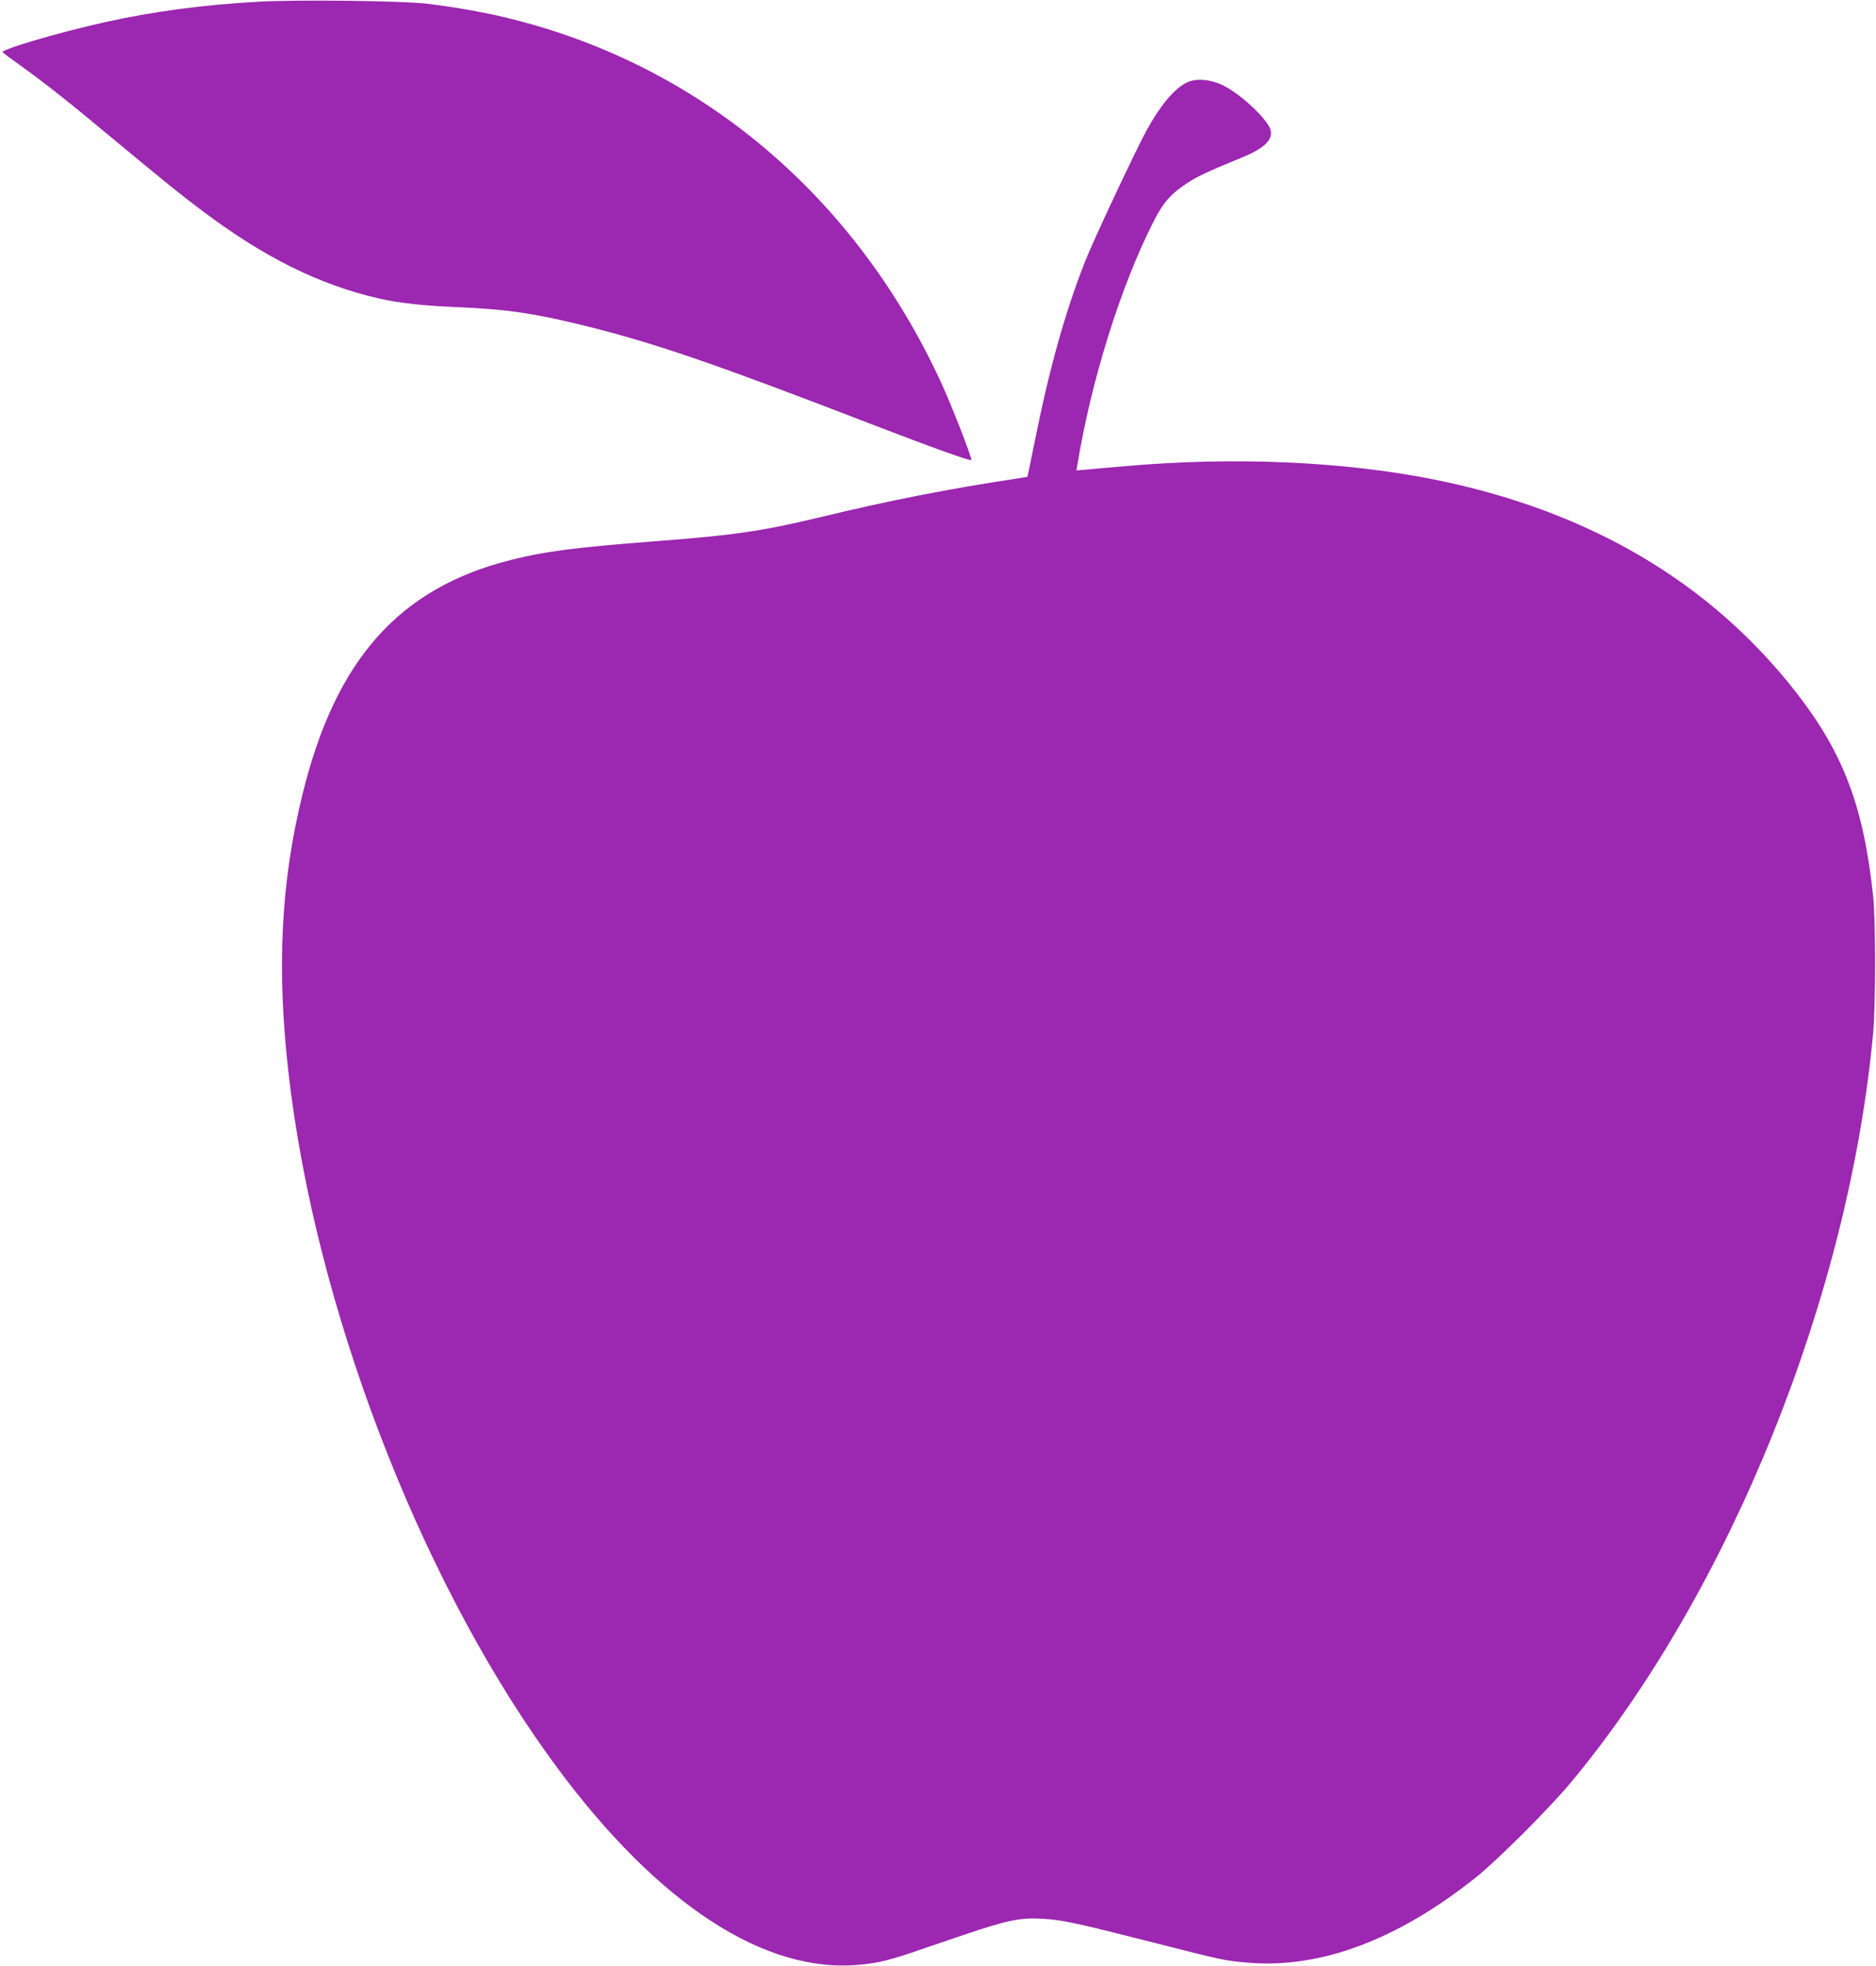
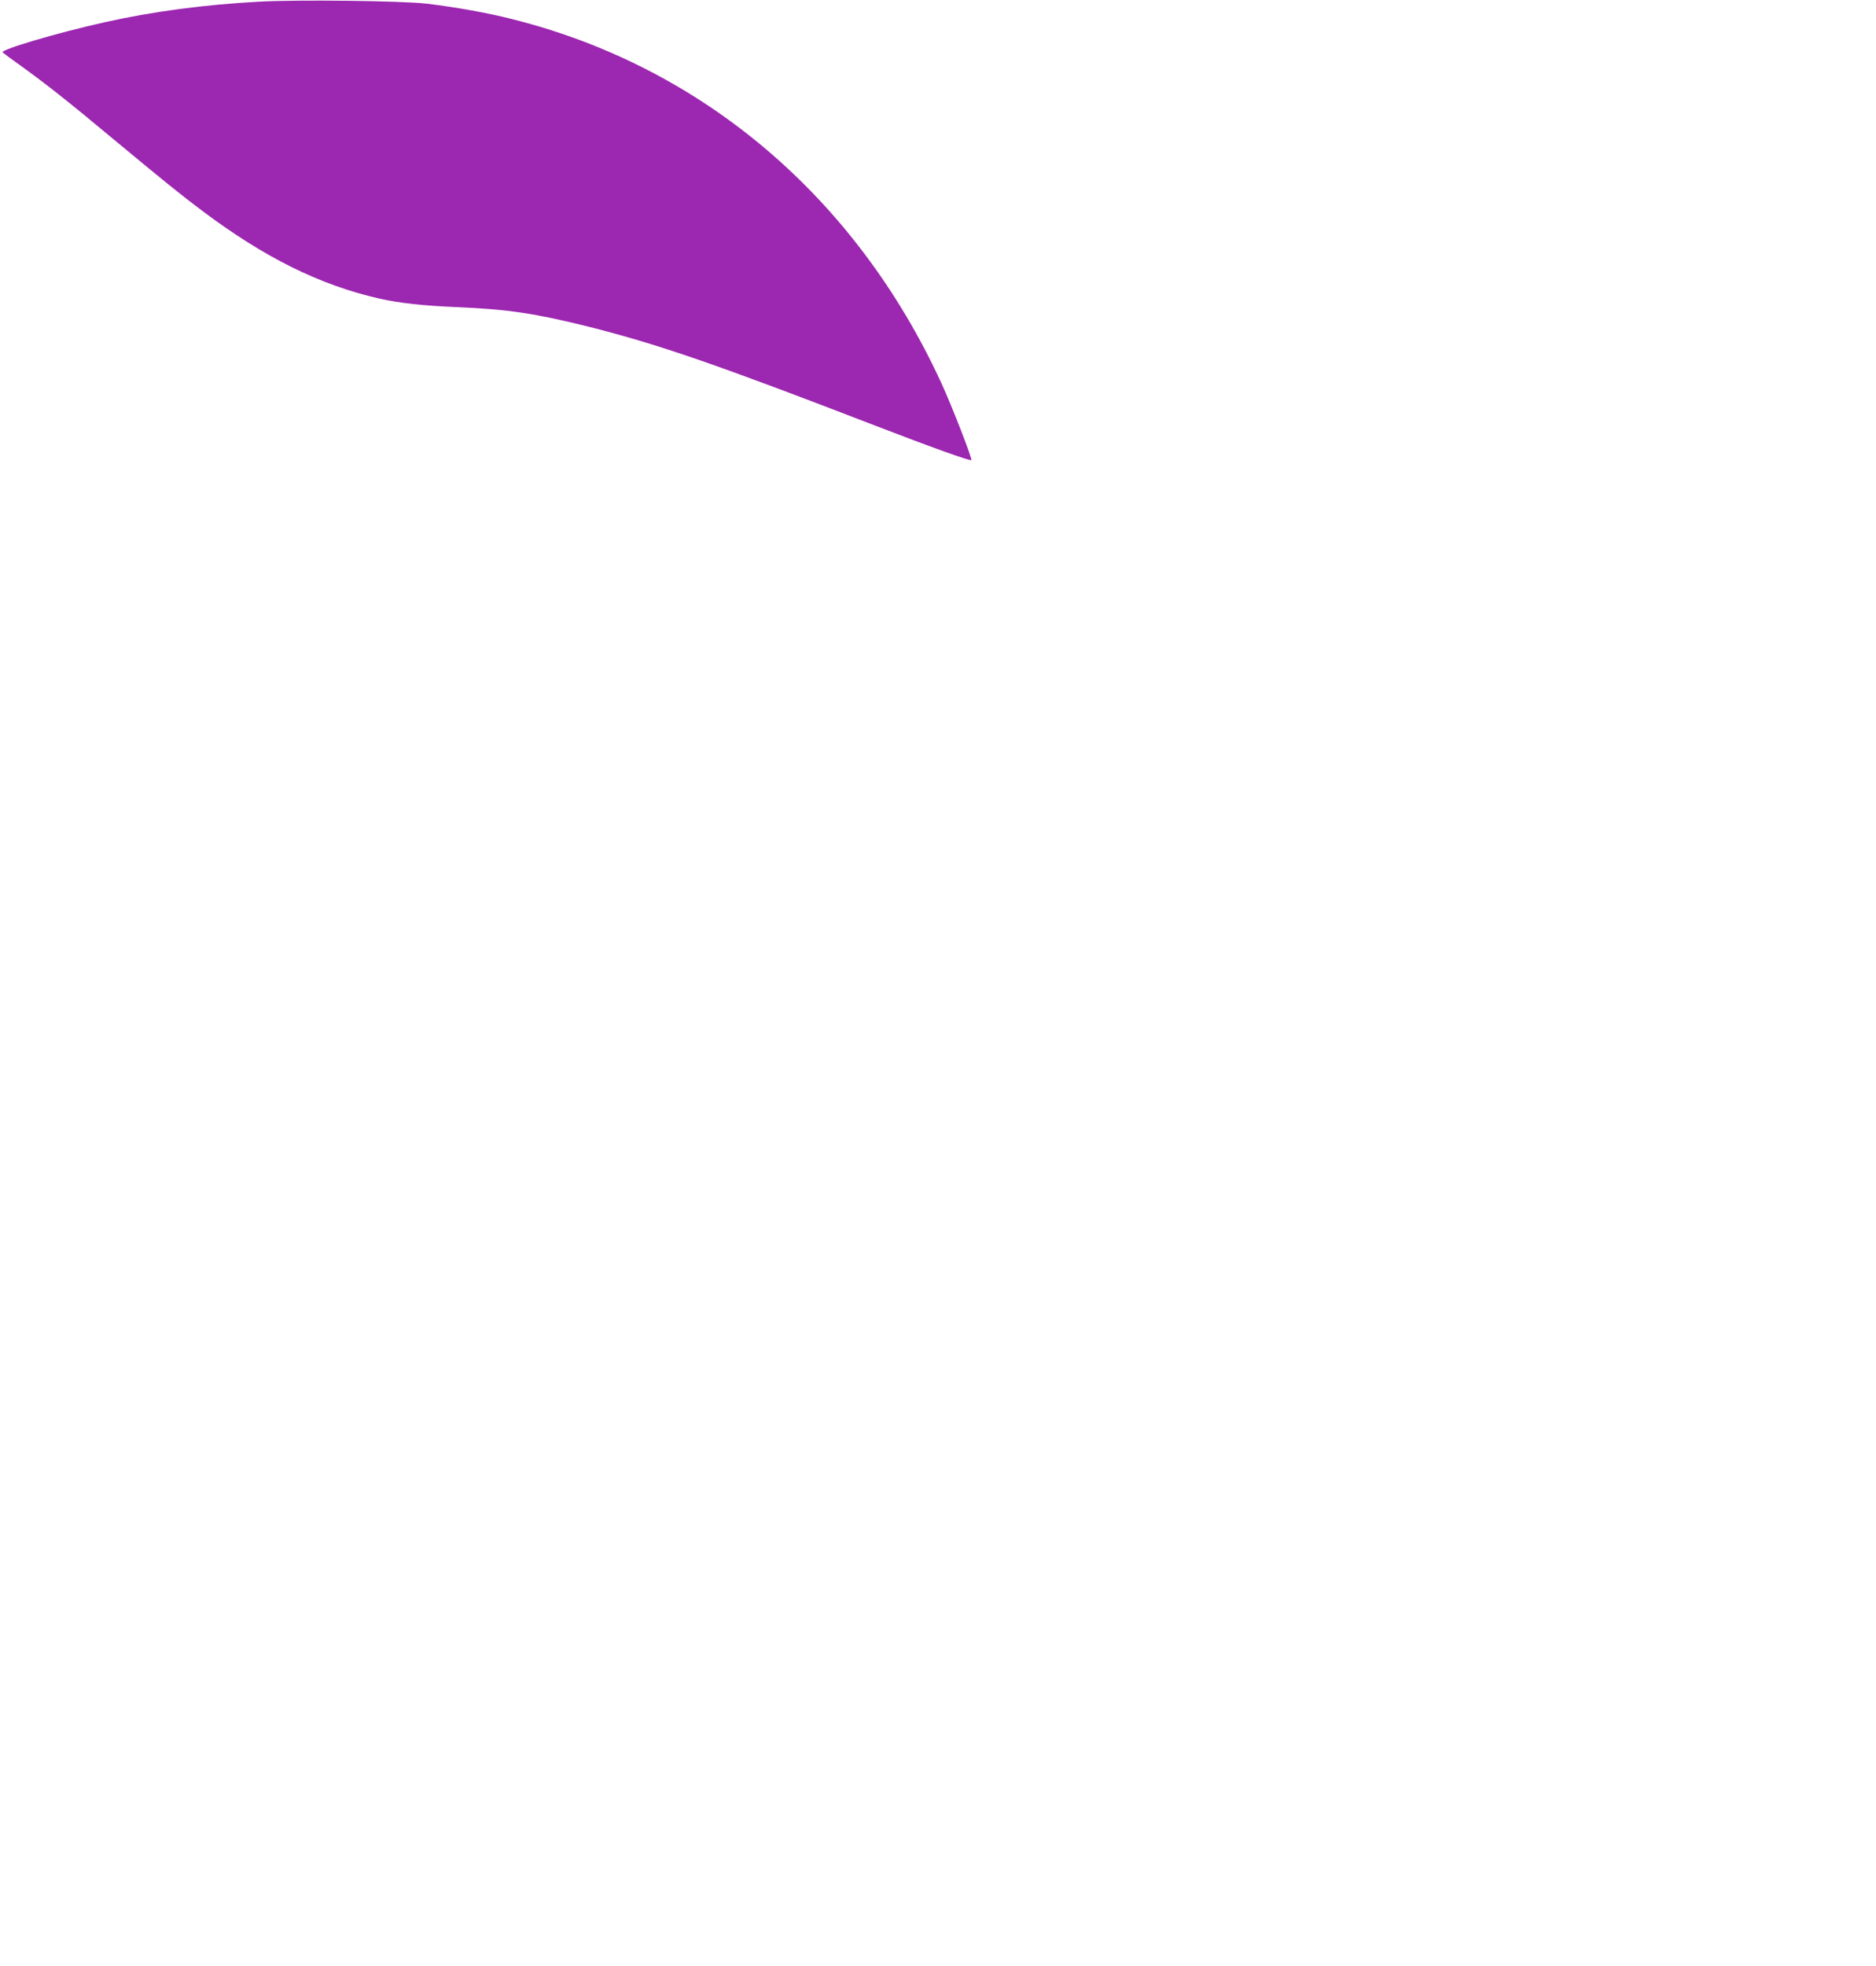
<svg xmlns="http://www.w3.org/2000/svg" version="1.0" width="1222pt" height="1280pt" viewBox="0 0 1222 1280" preserveAspectRatio="xMidYMid meet">
  <g transform="translate(0,1280) scale(0.1,-0.1)" fill="#9c27b0" stroke="none">
    <path d="M1685 12789 c-360 -20 -690 -64 -1004 -134 -305 -68 -681 -179 -664 -196 5 -5 55 -42 111 -82 162 -116 322 -242 613 -485 323 -268 439 -362 574 -463 407 -306 766 -484 1155 -573 129 -29 286 -47 509 -56 332 -14 509 -41 862 -129 450 -114 827 -244 1864 -644 371 -143 615 -230 622 -223 8 7 -126 351 -194 499 -556 1211 -1555 2060 -2791 2371 -163 42 -371 79 -562 102 -160 19 -840 27 -1095 13z" />
-     <path d="M7725 12260 c-82 -44 -169 -150 -257 -310 -71 -130 -348 -719 -401 -855 -128 -325 -231 -692 -326 -1165 l-48 -235 -44 -7 c-493 -75 -847 -145 -1320 -259 -368 -88 -554 -115 -1069 -154 -498 -38 -712 -65 -932 -121 -728 -183 -1142 -648 -1357 -1524 -142 -574 -170 -1144 -90 -1830 172 -1494 835 -3235 1682 -4419 661 -925 1362 -1411 1987 -1378 128 7 218 25 369 76 64 22 223 76 353 120 290 98 375 116 518 107 128 -7 221 -27 723 -155 455 -116 465 -118 616 -131 471 -40 974 148 1486 556 141 113 480 452 619 619 1036 1246 1812 3172 1968 4885 16 184 16 722 0 880 -62 587 -193 934 -501 1330 -557 715 -1343 1180 -2341 1384 -598 122 -1320 154 -2038 90 -92 -8 -199 -17 -238 -21 l-72 -6 5 29 c89 551 283 1172 499 1595 62 122 113 179 219 248 67 44 128 72 368 171 132 55 189 111 174 172 -17 68 -189 231 -306 290 -85 43 -185 51 -246 18z" />
  </g>
</svg>